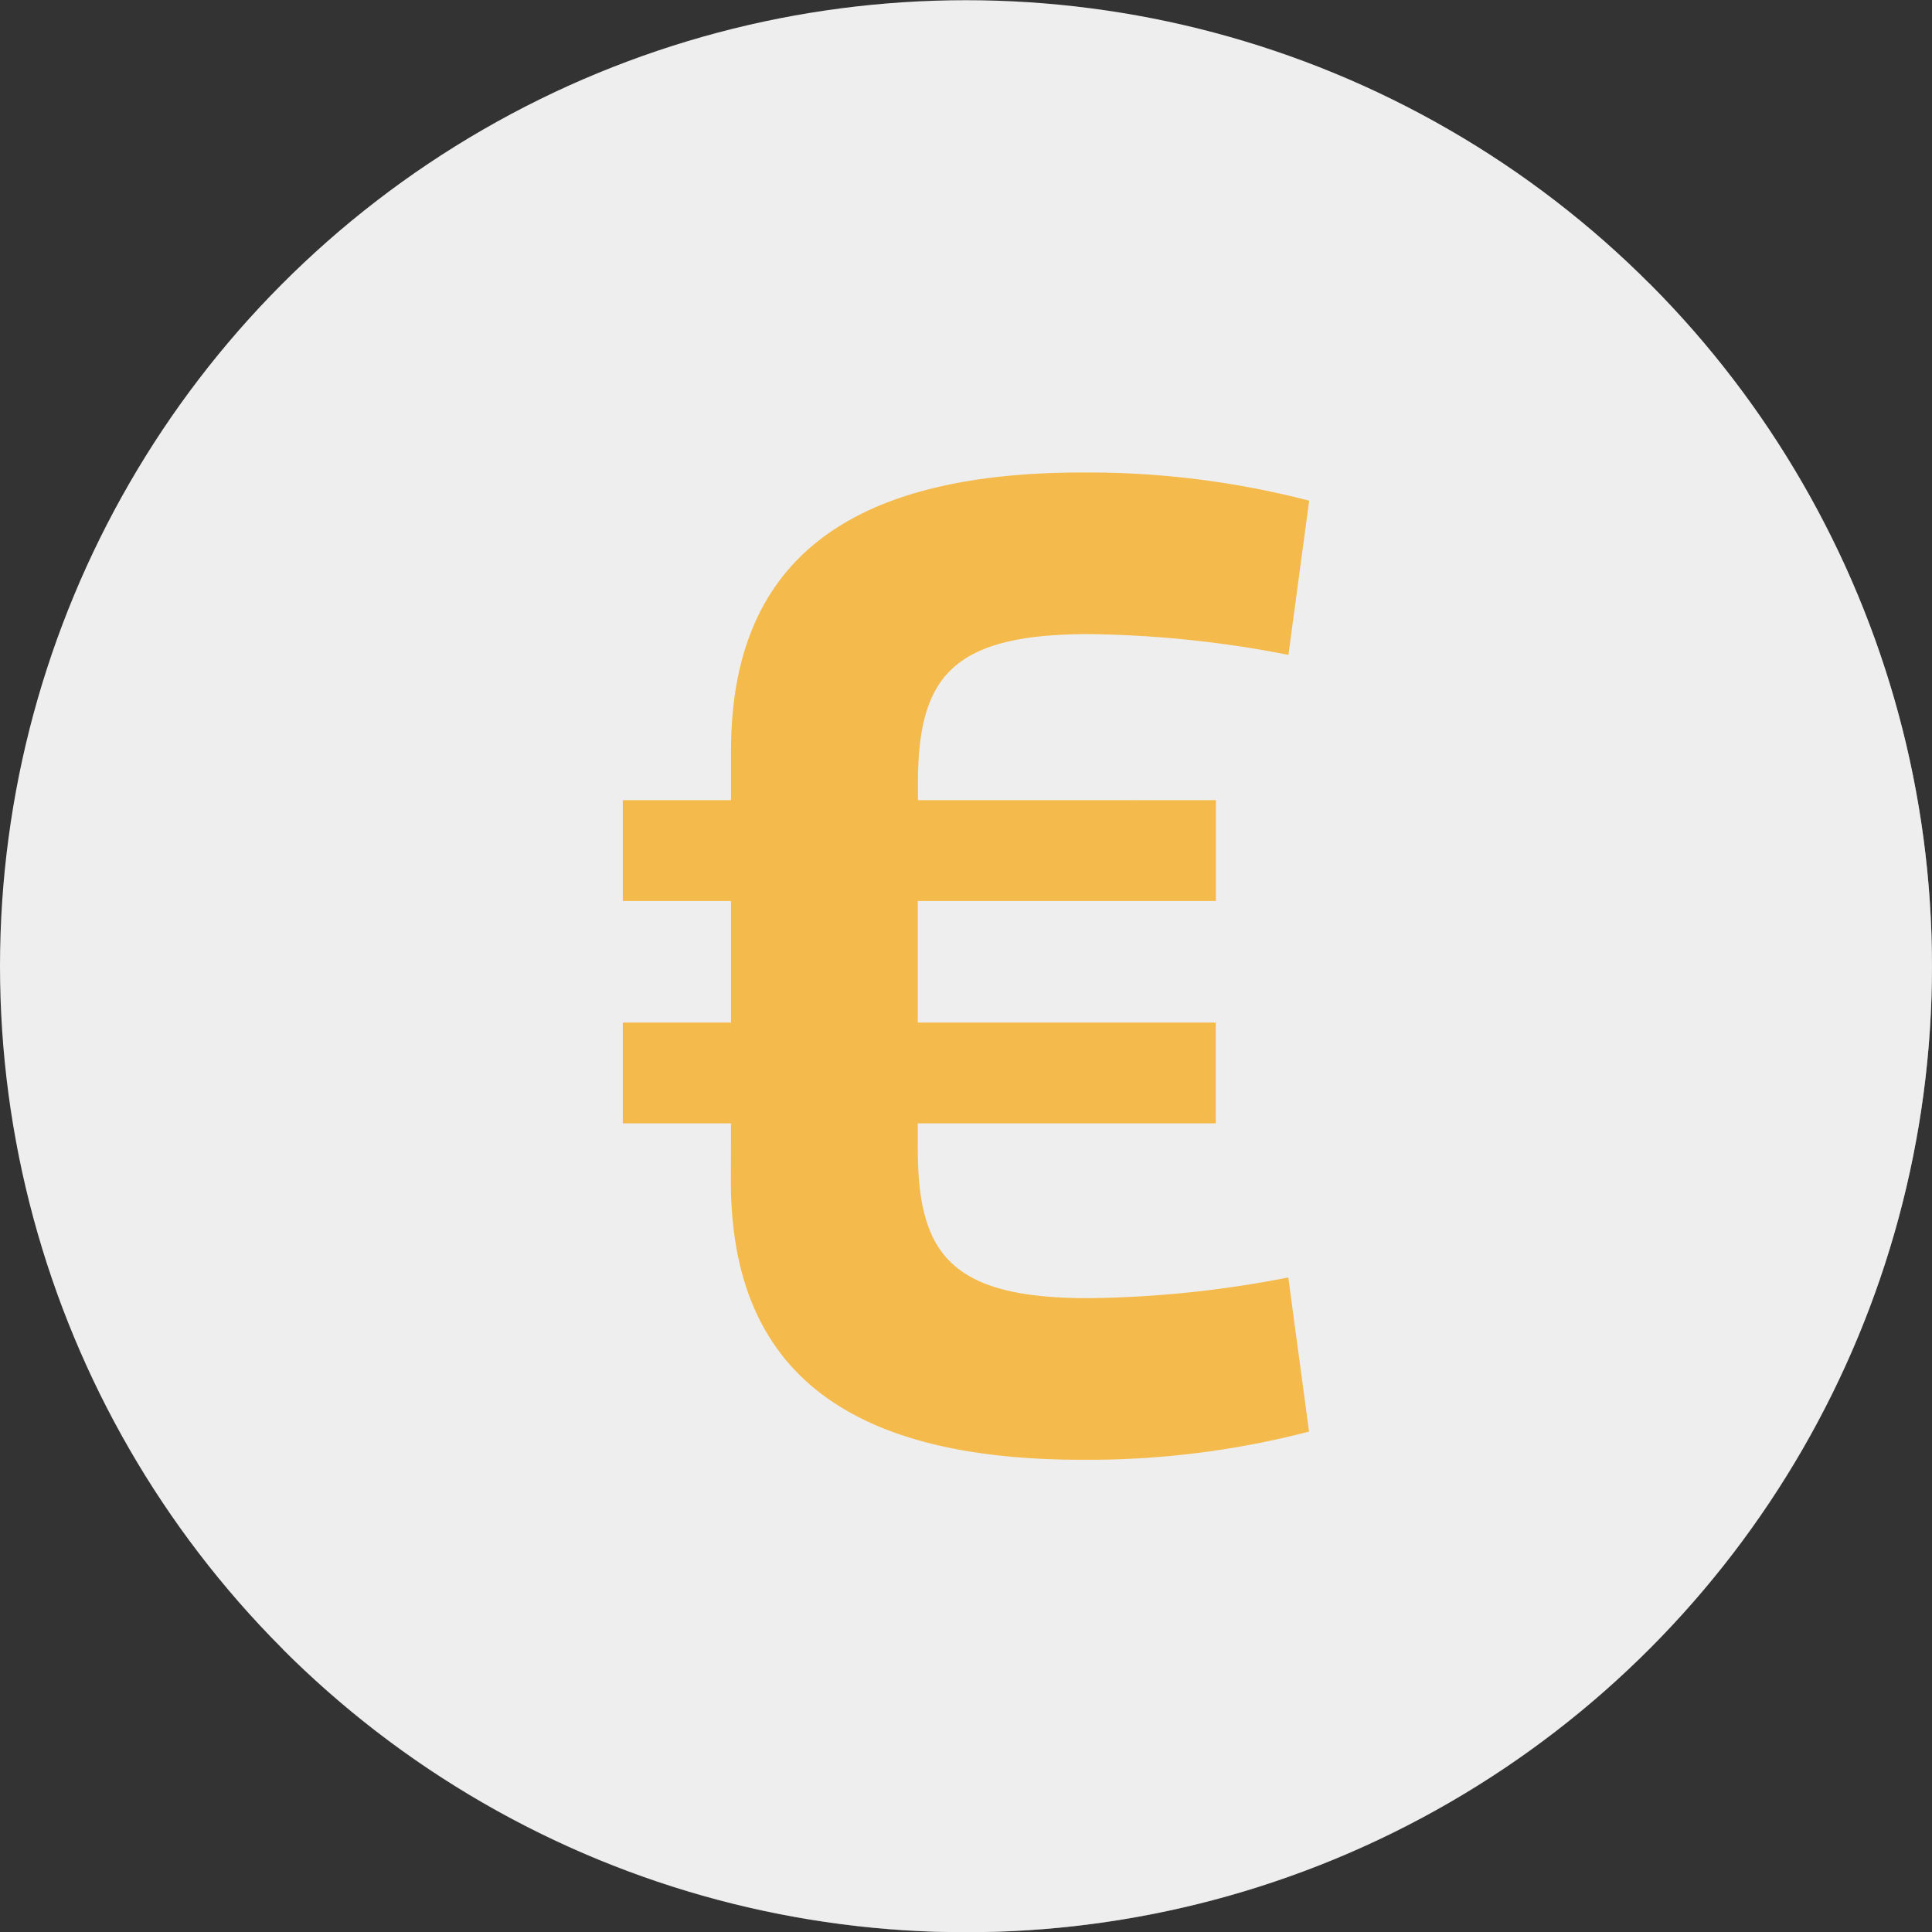
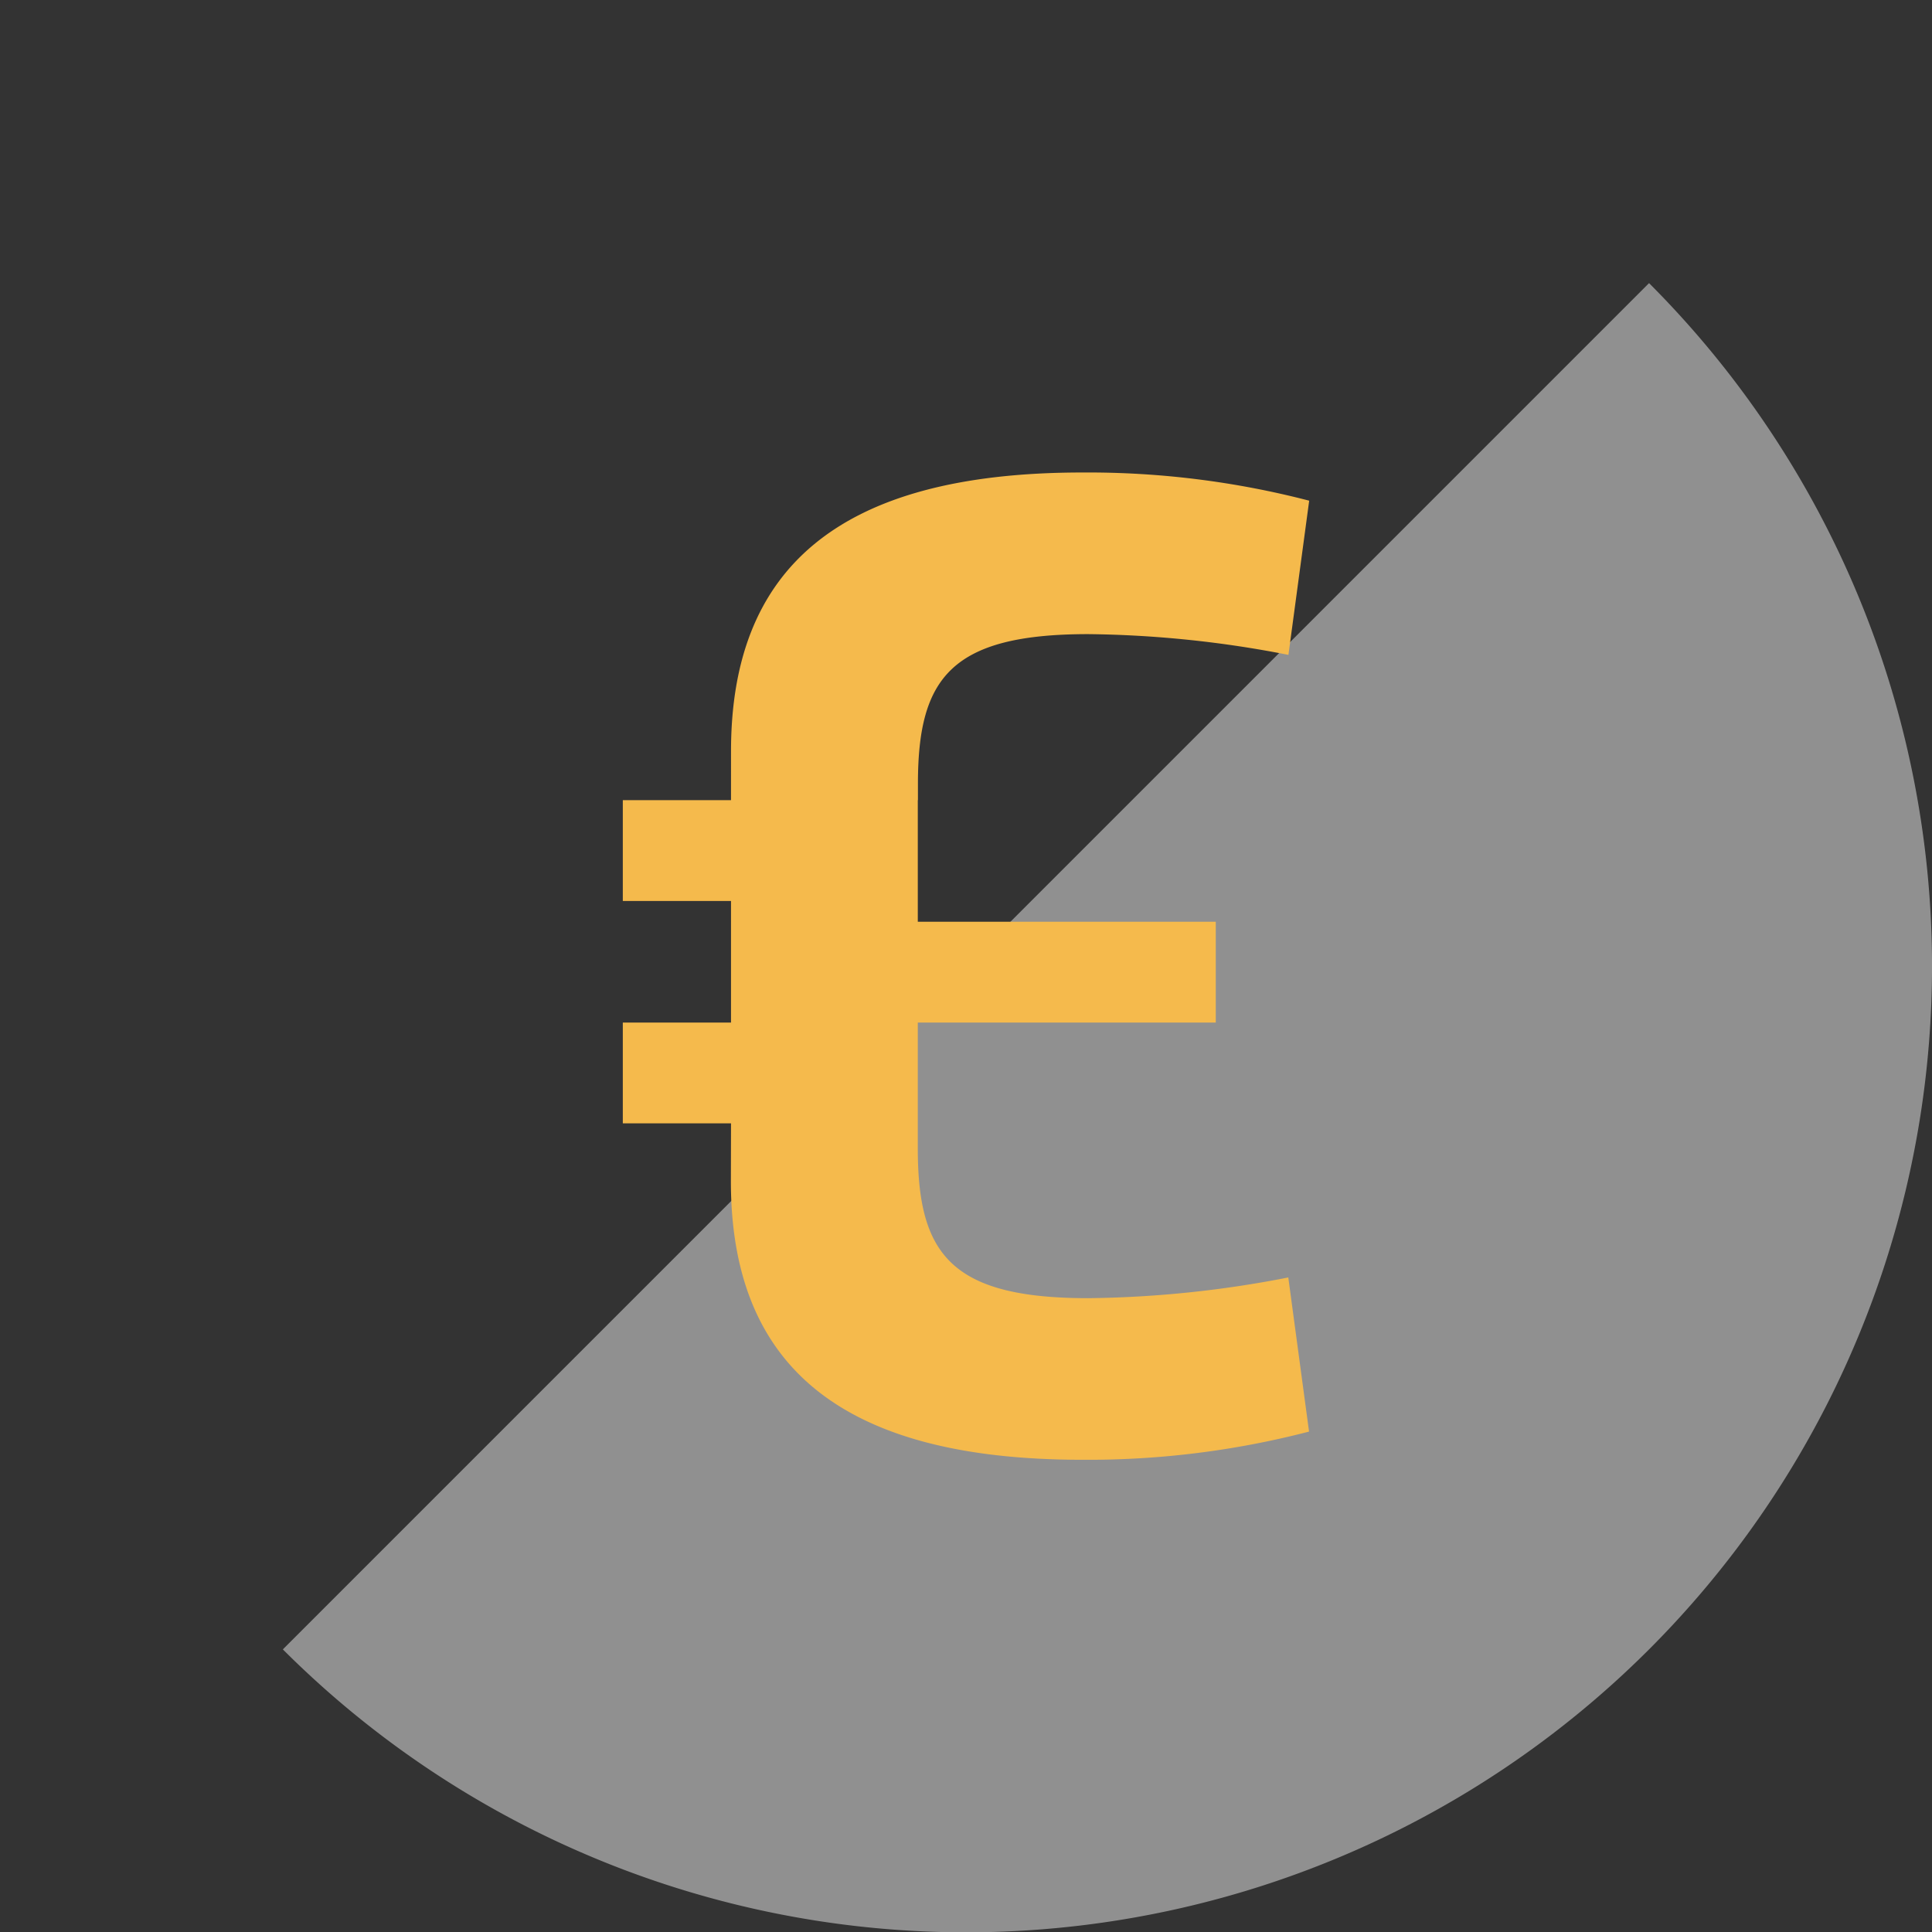
<svg xmlns="http://www.w3.org/2000/svg" viewBox="0 0 56.693 56.693">
  <rect x="0" y="0" width="56.693" height="56.693" fill="#333333" stroke="none" />
  <title>pfw_icons_frei_rgb</title>
  <g style="isolation:isolate">
    <g id="Ebene_3" data-name="Ebene 3">
-       <circle cx="28.346" cy="28.352" r="28.346" fill="#eee" />
      <path d="M48.39,8.308A28.346,28.346,0,0,1,8.3,48.4Z" fill="#eee" opacity="0.5" style="mix-blend-mode:multiply" />
-       <path d="M21.451,32.964H18.276V30.006h3.175V26.438H18.276V23.48h3.175V22.045c0-5.308,3.088-8.18,10.31-8.18a25.821,25.821,0,0,1,6.656.827l-.609,4.525a31.986,31.986,0,0,0-5.872-.609c-4.046,0-5,1.3-5,4.394v.478h8.744v2.958H26.932v3.568h8.744v2.958H26.932V33.7c0,3.089.958,4.394,5,4.394a32.062,32.062,0,0,0,5.872-.608l.609,4.523a25.777,25.777,0,0,1-6.656.827c-7.222,0-10.31-2.871-10.31-8.178Z" fill="#f5ba4c" />
+       <path d="M21.451,32.964H18.276V30.006h3.175V26.438H18.276V23.48h3.175V22.045c0-5.308,3.088-8.18,10.31-8.18a25.821,25.821,0,0,1,6.656.827l-.609,4.525a31.986,31.986,0,0,0-5.872-.609c-4.046,0-5,1.3-5,4.394v.478h8.744H26.932v3.568h8.744v2.958H26.932V33.7c0,3.089.958,4.394,5,4.394a32.062,32.062,0,0,0,5.872-.608l.609,4.523a25.777,25.777,0,0,1-6.656.827c-7.222,0-10.31-2.871-10.31-8.178Z" fill="#f5ba4c" />
    </g>
  </g>
</svg>